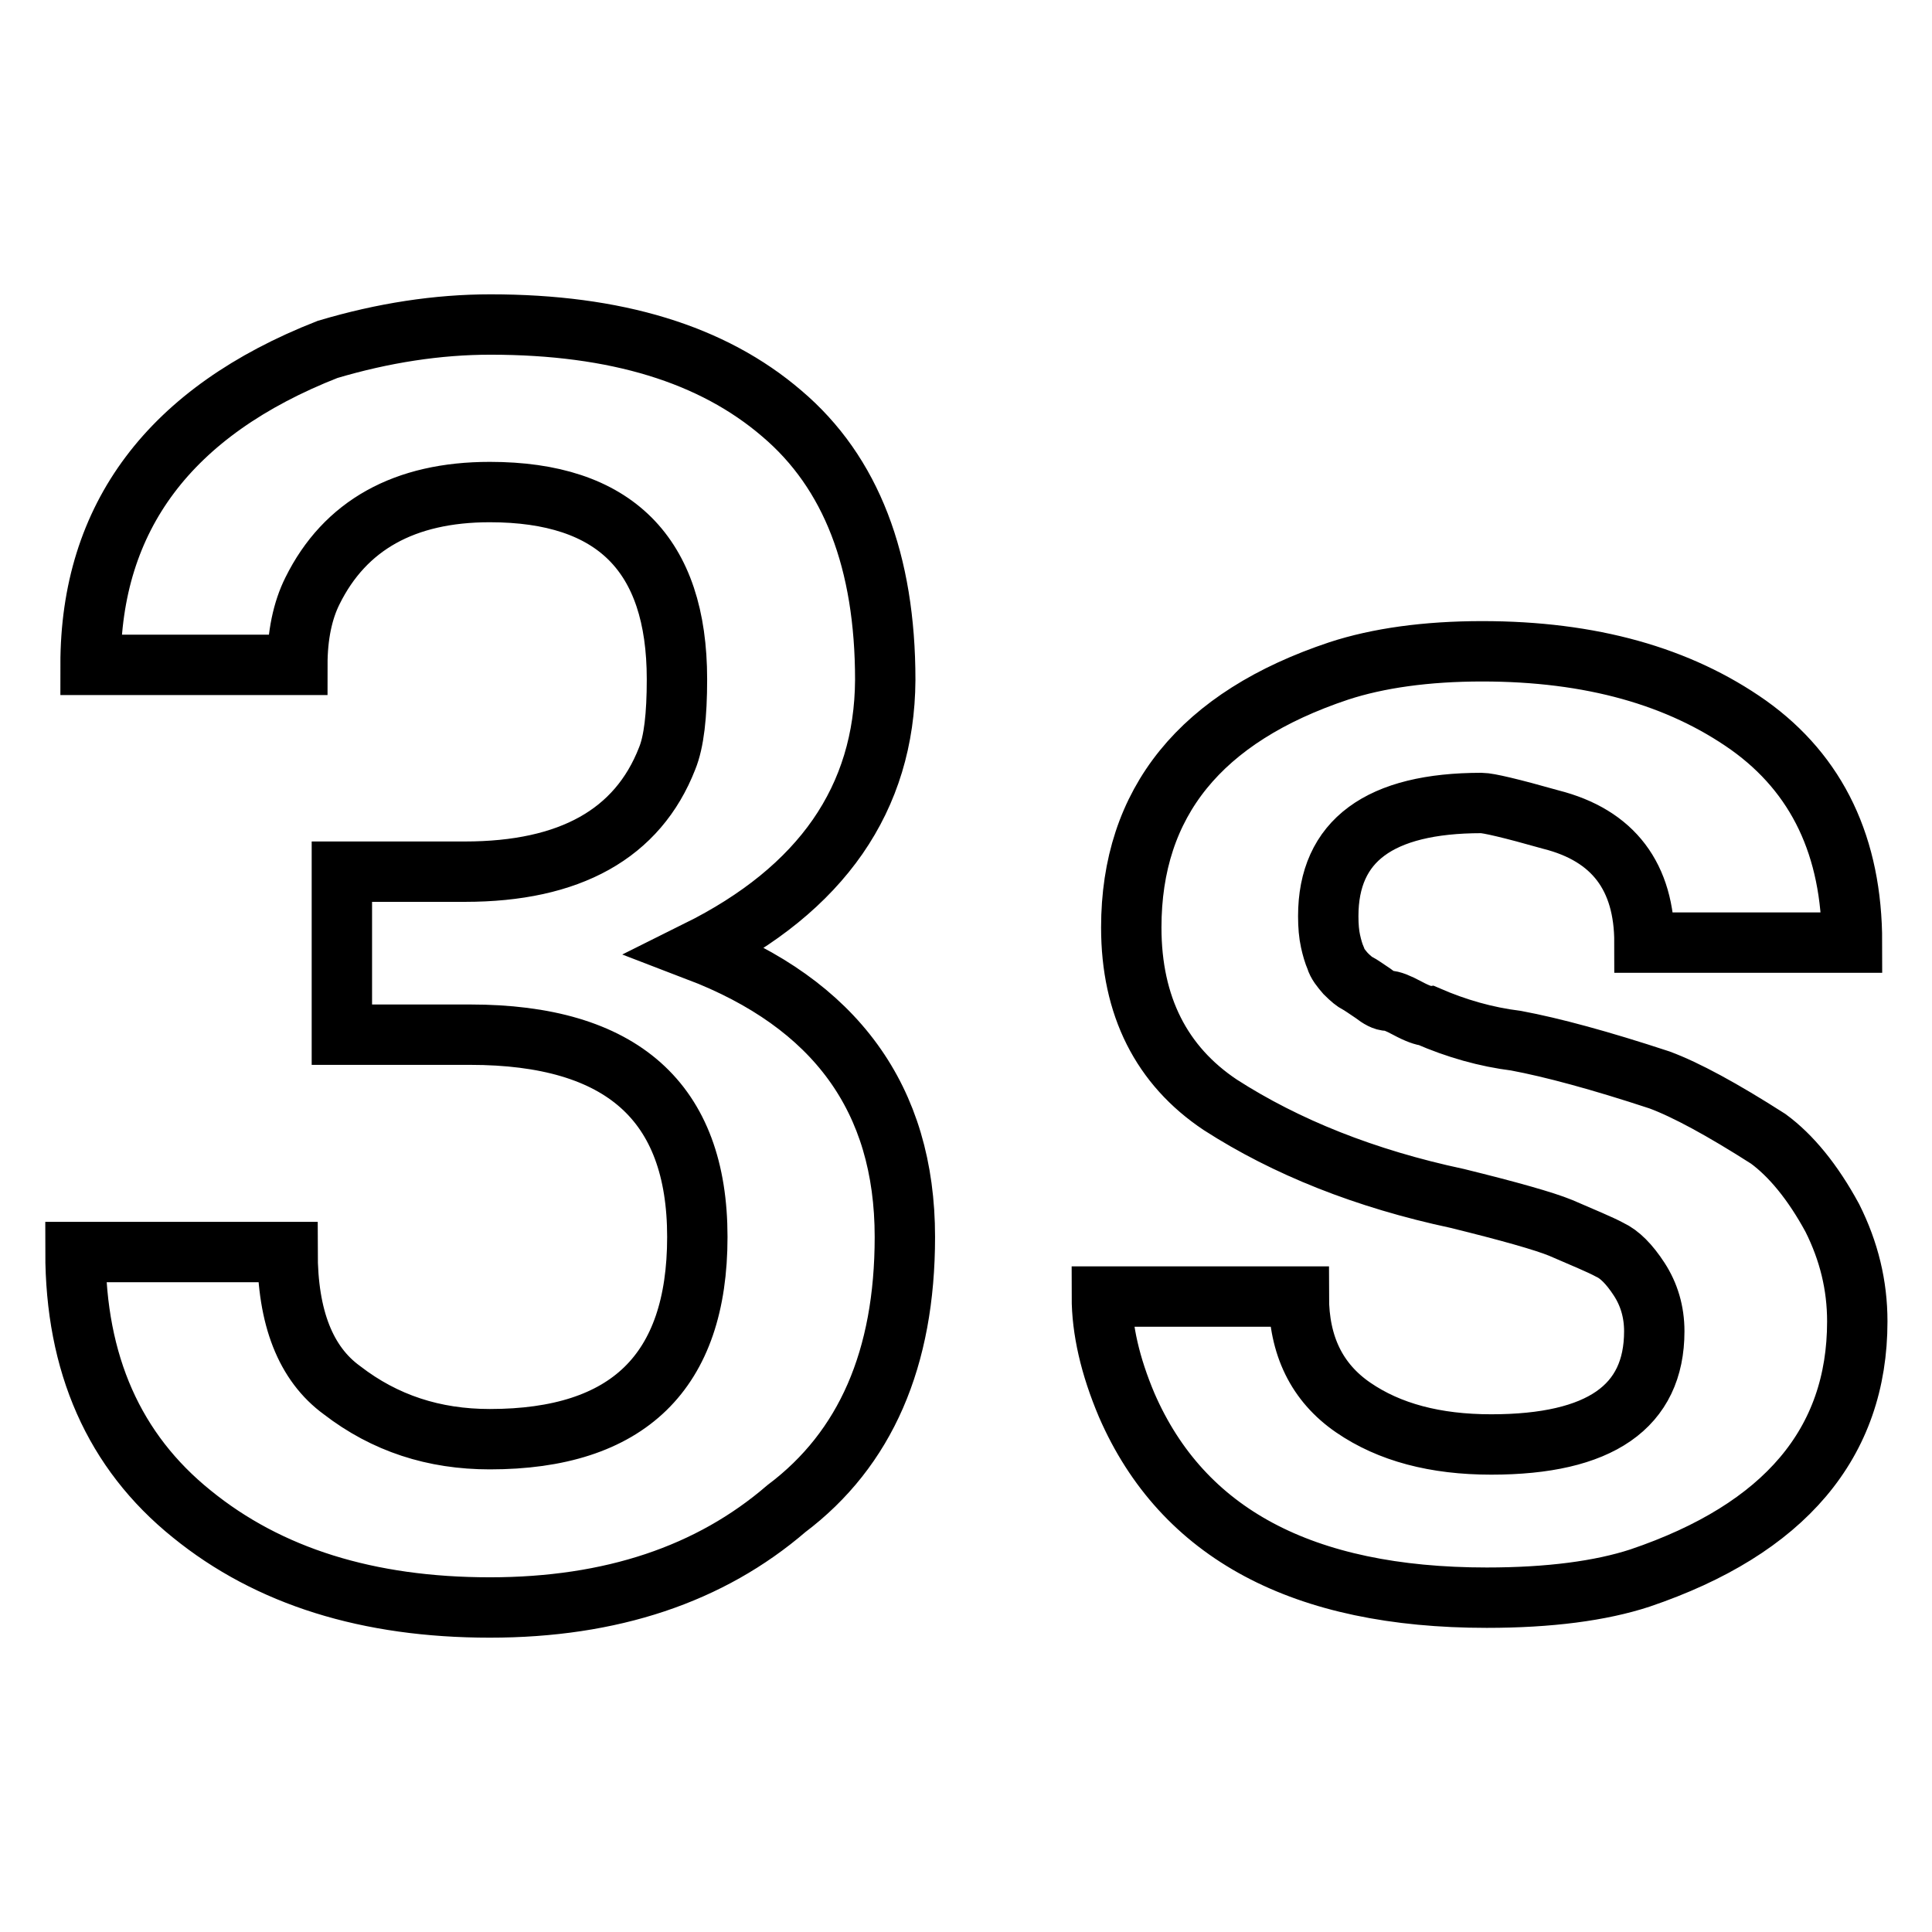
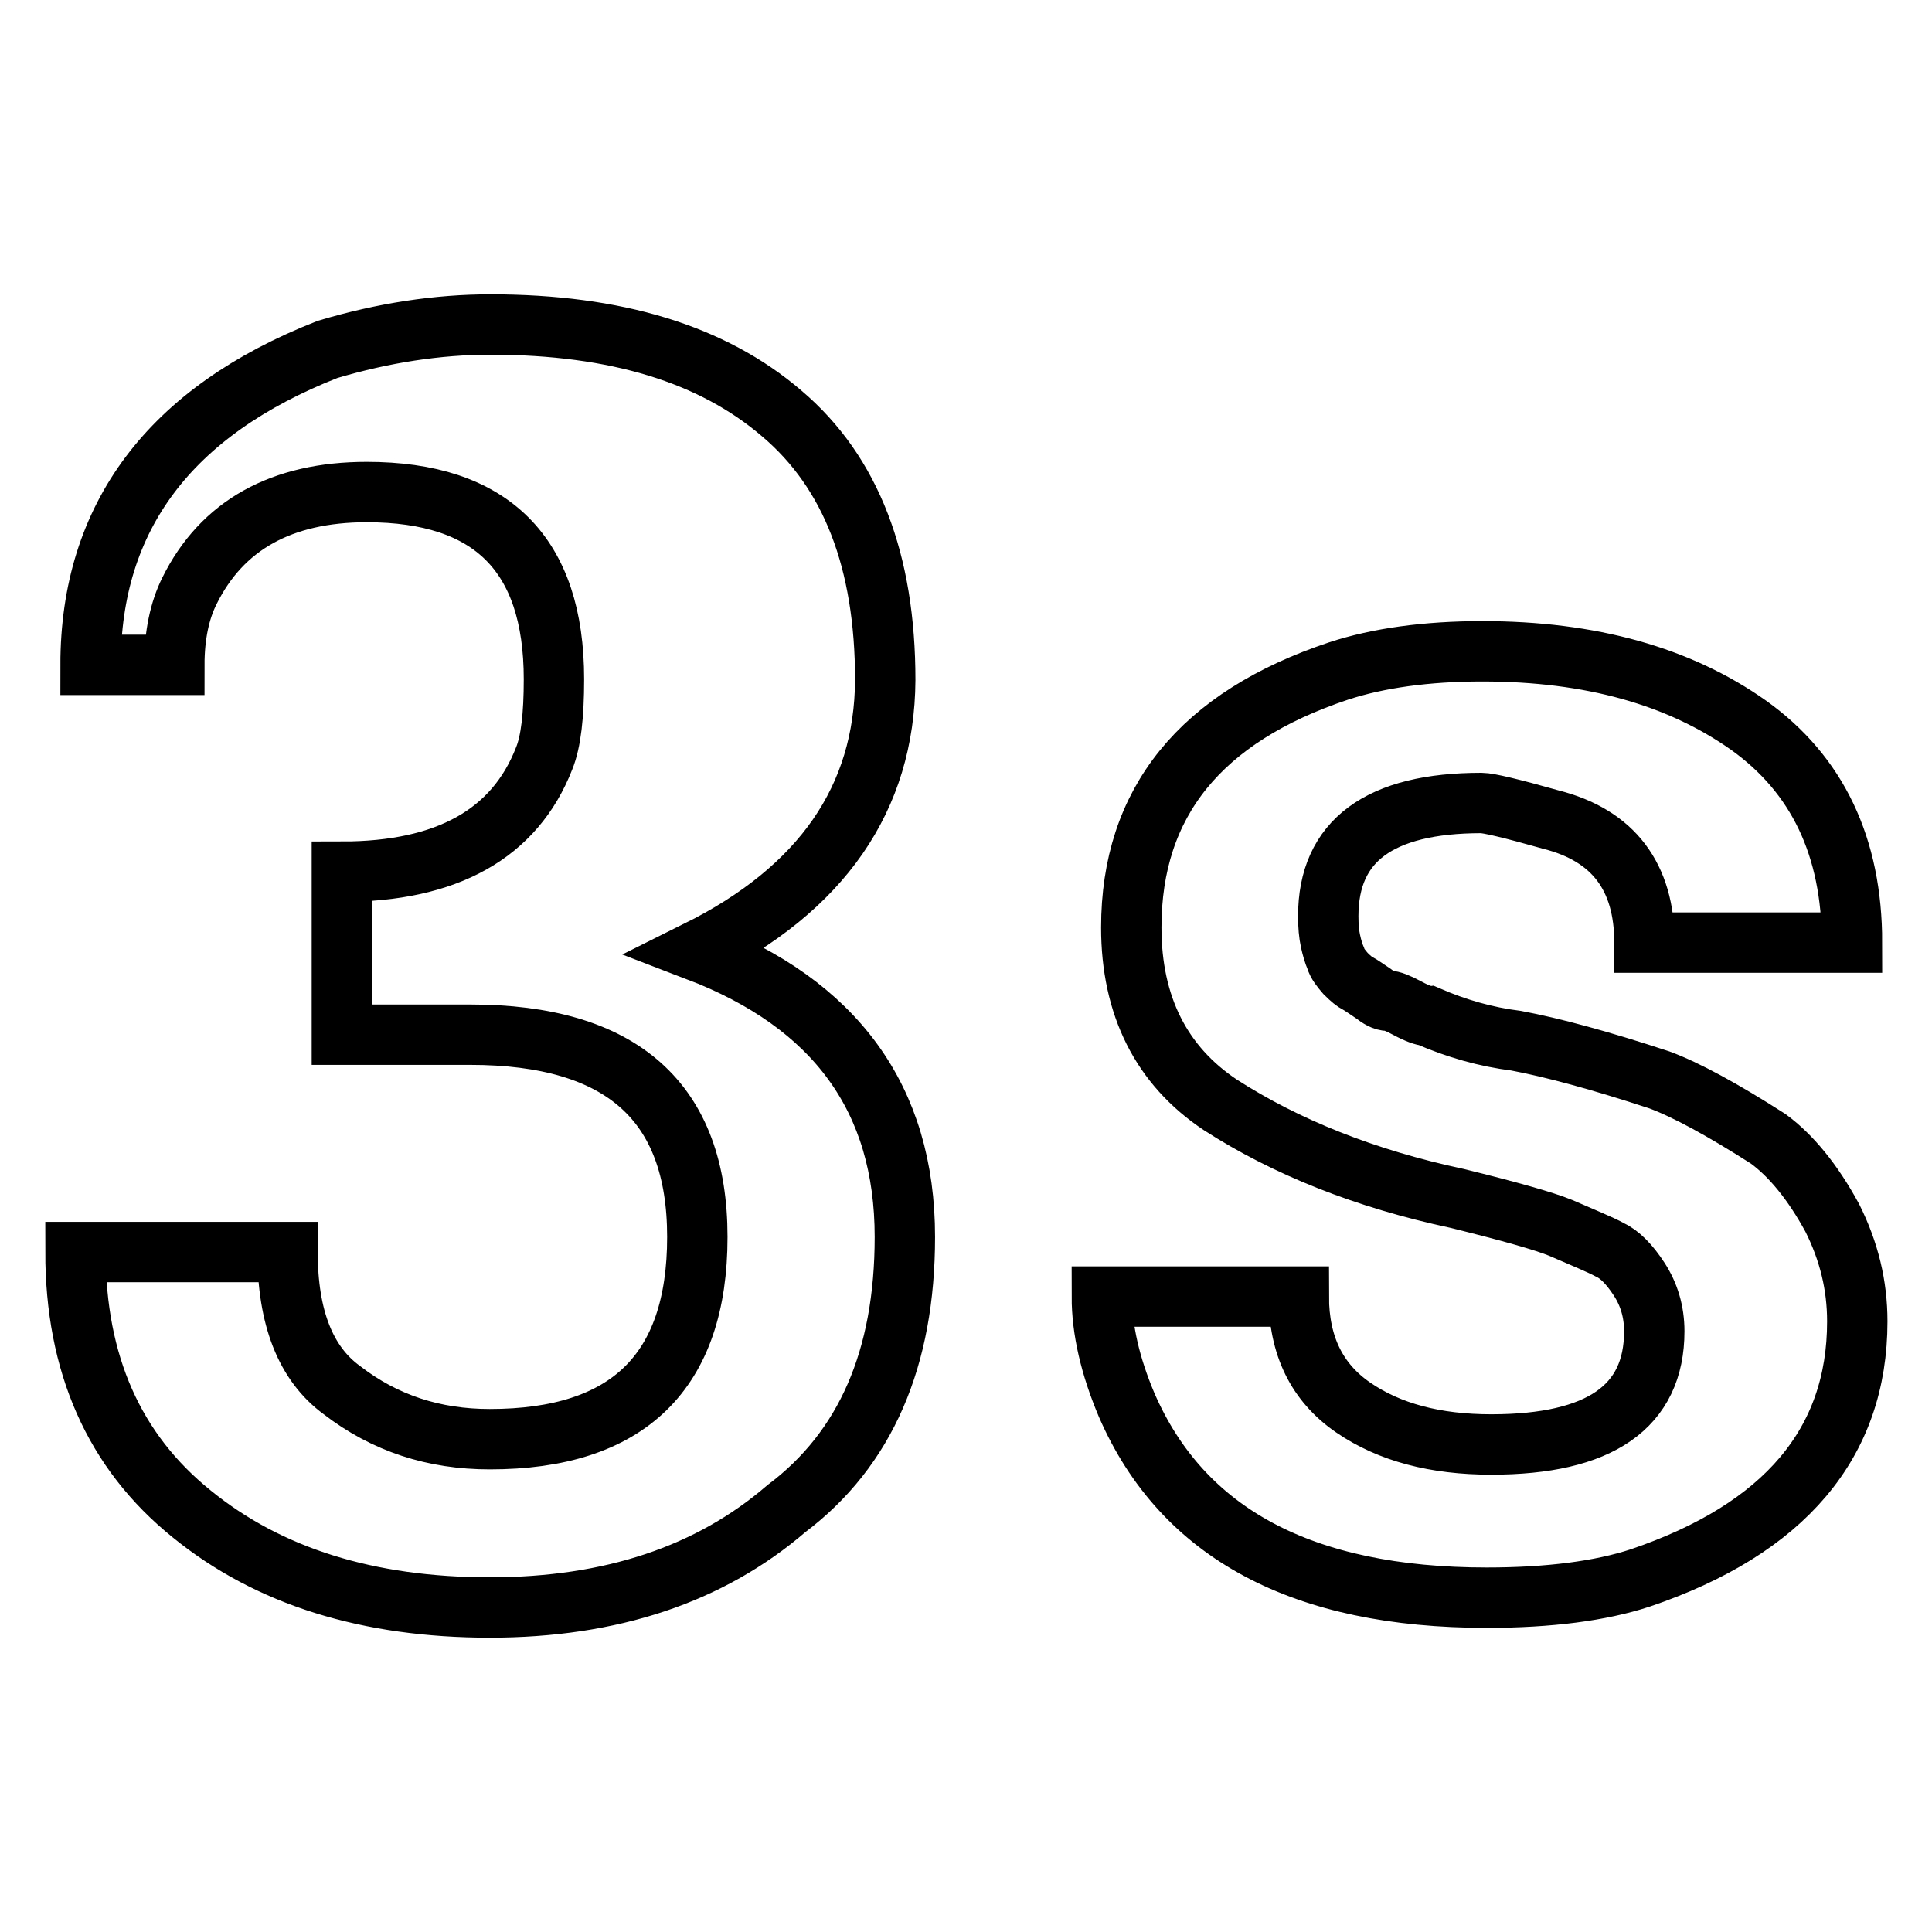
<svg xmlns="http://www.w3.org/2000/svg" version="1.1" x="0px" y="0px" viewBox="0 0 256 256" enable-background="new 0 0 256 256" xml:space="preserve">
  <g>
-     <path stroke-width="8" fill-opacity="0" stroke="#000000" d="M196.3,106.4c-13.5,0-20.3,5-20.3,15c0,1.3,0.1,2.4,0.3,3.3c0.2,0.9,0.4,1.6,0.7,2.3c0.2,0.7,0.7,1.3,1.3,2 c0.7,0.7,1.2,1.1,1.6,1.3c0.4,0.2,1.1,0.7,2,1.3c0.9,0.7,1.5,1,2,1s1.3,0.3,2.6,1c1.3,0.7,2.2,1,2.6,1c3.9,1.7,7.8,2.8,11.8,3.3 c4.8,0.9,11.1,2.6,19,5.2c3.5,1.3,8.3,3.9,14.4,7.8c3,2.2,5.9,5.7,8.5,10.5c2.2,4.4,3.3,8.9,3.3,13.7c0,16.1-9.6,27.5-28.8,34 c-5.2,1.7-12,2.6-20.3,2.6c-24.4,0-40.3-8.5-47.7-25.5c-2.2-5.2-3.3-10-3.3-14.4h26.1c0,6.5,2.4,11.4,7.2,14.7 c4.8,3.3,10.9,4.9,18.3,4.9c14.4,0,21.6-5,21.6-15c0-2.6-0.7-4.9-2-6.9c-1.3-2-2.6-3.3-3.9-3.9c-1.3-0.7-3.5-1.6-6.5-2.9 c-2.2-0.9-6.8-2.2-13.7-3.9c-12.2-2.6-22.7-6.8-31.4-12.4c-7.8-5.2-11.8-13.1-11.8-23.5c0-16.6,9.2-27.9,27.5-34 c5.2-1.7,11.6-2.6,19-2.6c14.4,0,26.1,3.3,35.3,9.8c9.1,6.5,13.7,16.1,13.7,28.8h-27.5c0-8.7-4.1-14.2-12.4-16.3 C200.2,107.1,197.2,106.4,196.3,106.4L196.3,106.4z M92.4,126c18.3,7,27.5,19.6,27.5,37.9c0,16.1-5.2,28.1-15.7,36 C94.1,208.6,81,213,64.9,213s-29.3-4.1-39.5-12.4C15.1,192.3,10,180.7,10,165.9h28.1c0,8.7,2.4,14.8,7.2,18.3 c5.7,4.4,12.2,6.5,19.6,6.5c18.3,0,27.5-8.9,27.5-26.8c0-17.9-10-26.8-30.1-26.8h-17v-21.6h16.3c13.9,0,22.9-5,26.8-15 c0.9-2.2,1.3-5.7,1.3-10.5c0-16.6-8.3-24.8-24.8-24.8c-11.3,0-19.2,4.4-23.5,13.1c-1.3,2.6-2,5.9-2,9.8H12 c0-19.6,10.5-33.6,31.4-41.8c7.4-2.2,14.6-3.3,21.6-3.3c16.6,0,29.4,3.9,38.6,11.8c9.2,7.8,13.7,19.6,13.7,35.3 C117.2,105.8,108.9,117.8,92.4,126L92.4,126z" />
+     <path stroke-width="8" fill-opacity="0" stroke="#000000" d="M196.3,106.4c-13.5,0-20.3,5-20.3,15c0,1.3,0.1,2.4,0.3,3.3c0.2,0.9,0.4,1.6,0.7,2.3c0.2,0.7,0.7,1.3,1.3,2 c0.7,0.7,1.2,1.1,1.6,1.3c0.4,0.2,1.1,0.7,2,1.3c0.9,0.7,1.5,1,2,1s1.3,0.3,2.6,1c1.3,0.7,2.2,1,2.6,1c3.9,1.7,7.8,2.8,11.8,3.3 c4.8,0.9,11.1,2.6,19,5.2c3.5,1.3,8.3,3.9,14.4,7.8c3,2.2,5.9,5.7,8.5,10.5c2.2,4.4,3.3,8.9,3.3,13.7c0,16.1-9.6,27.5-28.8,34 c-5.2,1.7-12,2.6-20.3,2.6c-24.4,0-40.3-8.5-47.7-25.5c-2.2-5.2-3.3-10-3.3-14.4h26.1c0,6.5,2.4,11.4,7.2,14.7 c4.8,3.3,10.9,4.9,18.3,4.9c14.4,0,21.6-5,21.6-15c0-2.6-0.7-4.9-2-6.9c-1.3-2-2.6-3.3-3.9-3.9c-1.3-0.7-3.5-1.6-6.5-2.9 c-2.2-0.9-6.8-2.2-13.7-3.9c-12.2-2.6-22.7-6.8-31.4-12.4c-7.8-5.2-11.8-13.1-11.8-23.5c0-16.6,9.2-27.9,27.5-34 c5.2-1.7,11.6-2.6,19-2.6c14.4,0,26.1,3.3,35.3,9.8c9.1,6.5,13.7,16.1,13.7,28.8h-27.5c0-8.7-4.1-14.2-12.4-16.3 C200.2,107.1,197.2,106.4,196.3,106.4L196.3,106.4z M92.4,126c18.3,7,27.5,19.6,27.5,37.9c0,16.1-5.2,28.1-15.7,36 C94.1,208.6,81,213,64.9,213s-29.3-4.1-39.5-12.4C15.1,192.3,10,180.7,10,165.9h28.1c0,8.7,2.4,14.8,7.2,18.3 c5.7,4.4,12.2,6.5,19.6,6.5c18.3,0,27.5-8.9,27.5-26.8c0-17.9-10-26.8-30.1-26.8h-17v-21.6c13.9,0,22.9-5,26.8-15 c0.9-2.2,1.3-5.7,1.3-10.5c0-16.6-8.3-24.8-24.8-24.8c-11.3,0-19.2,4.4-23.5,13.1c-1.3,2.6-2,5.9-2,9.8H12 c0-19.6,10.5-33.6,31.4-41.8c7.4-2.2,14.6-3.3,21.6-3.3c16.6,0,29.4,3.9,38.6,11.8c9.2,7.8,13.7,19.6,13.7,35.3 C117.2,105.8,108.9,117.8,92.4,126L92.4,126z" />
  </g>
</svg>